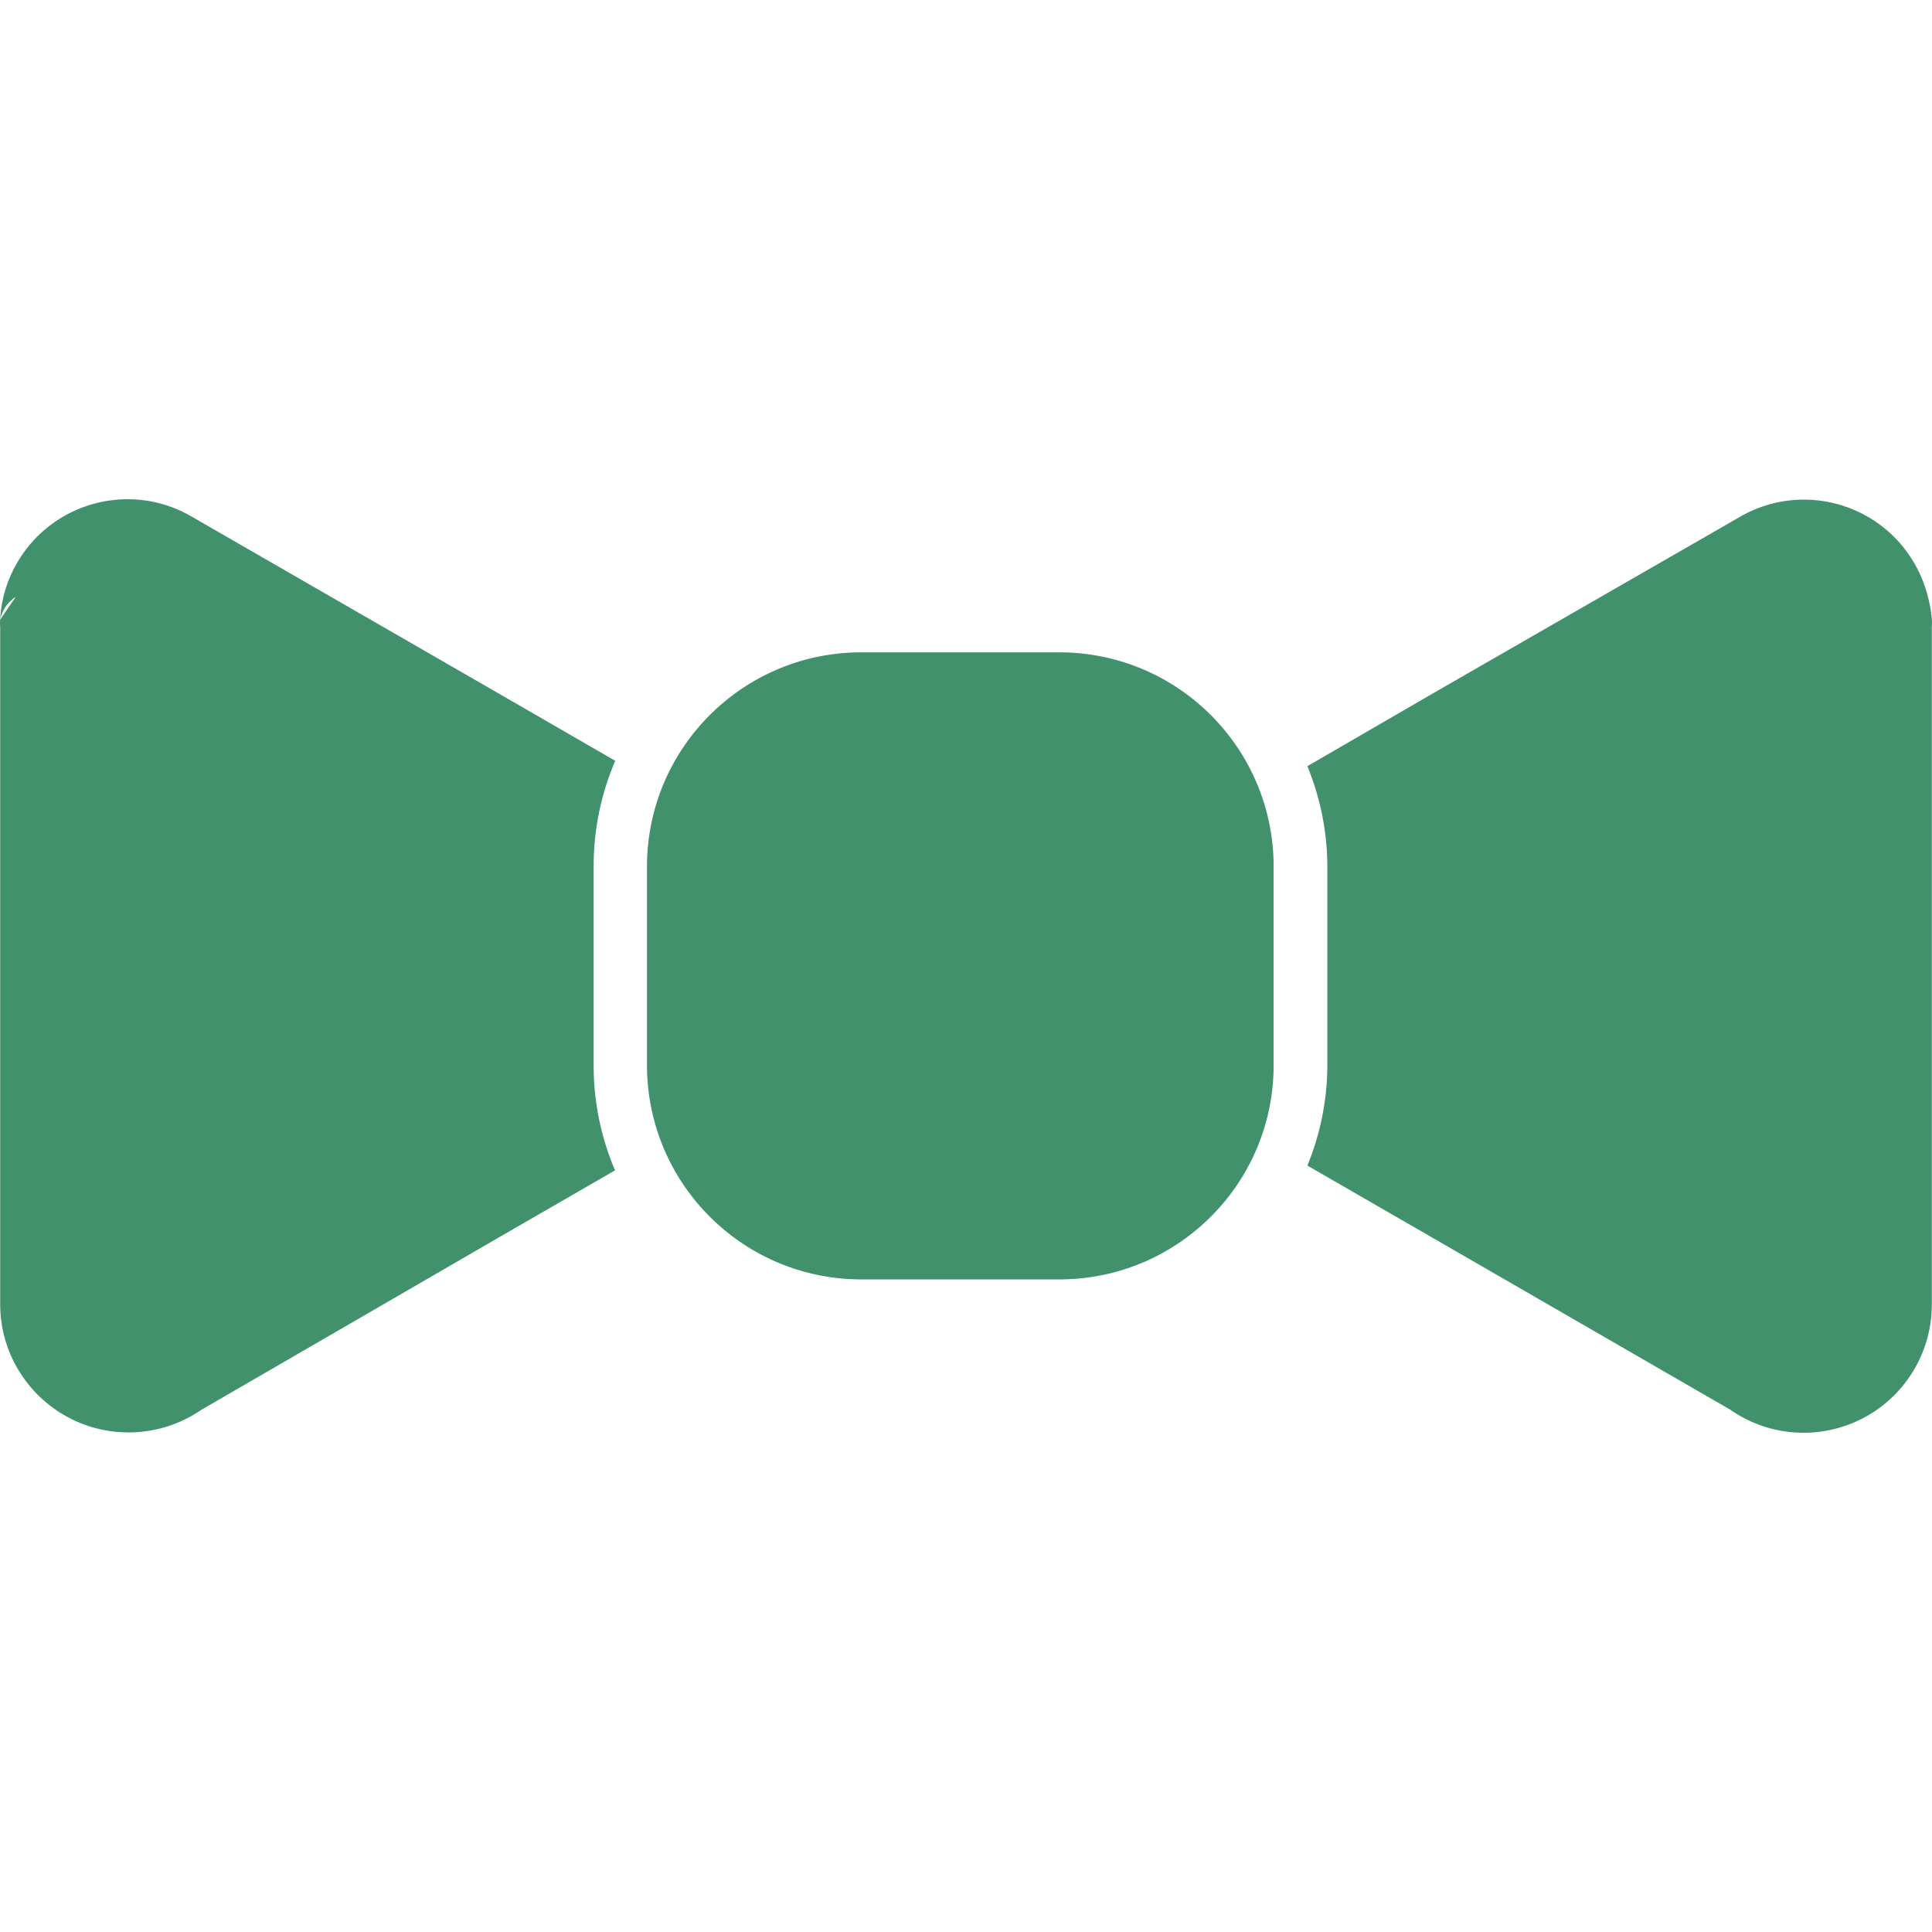
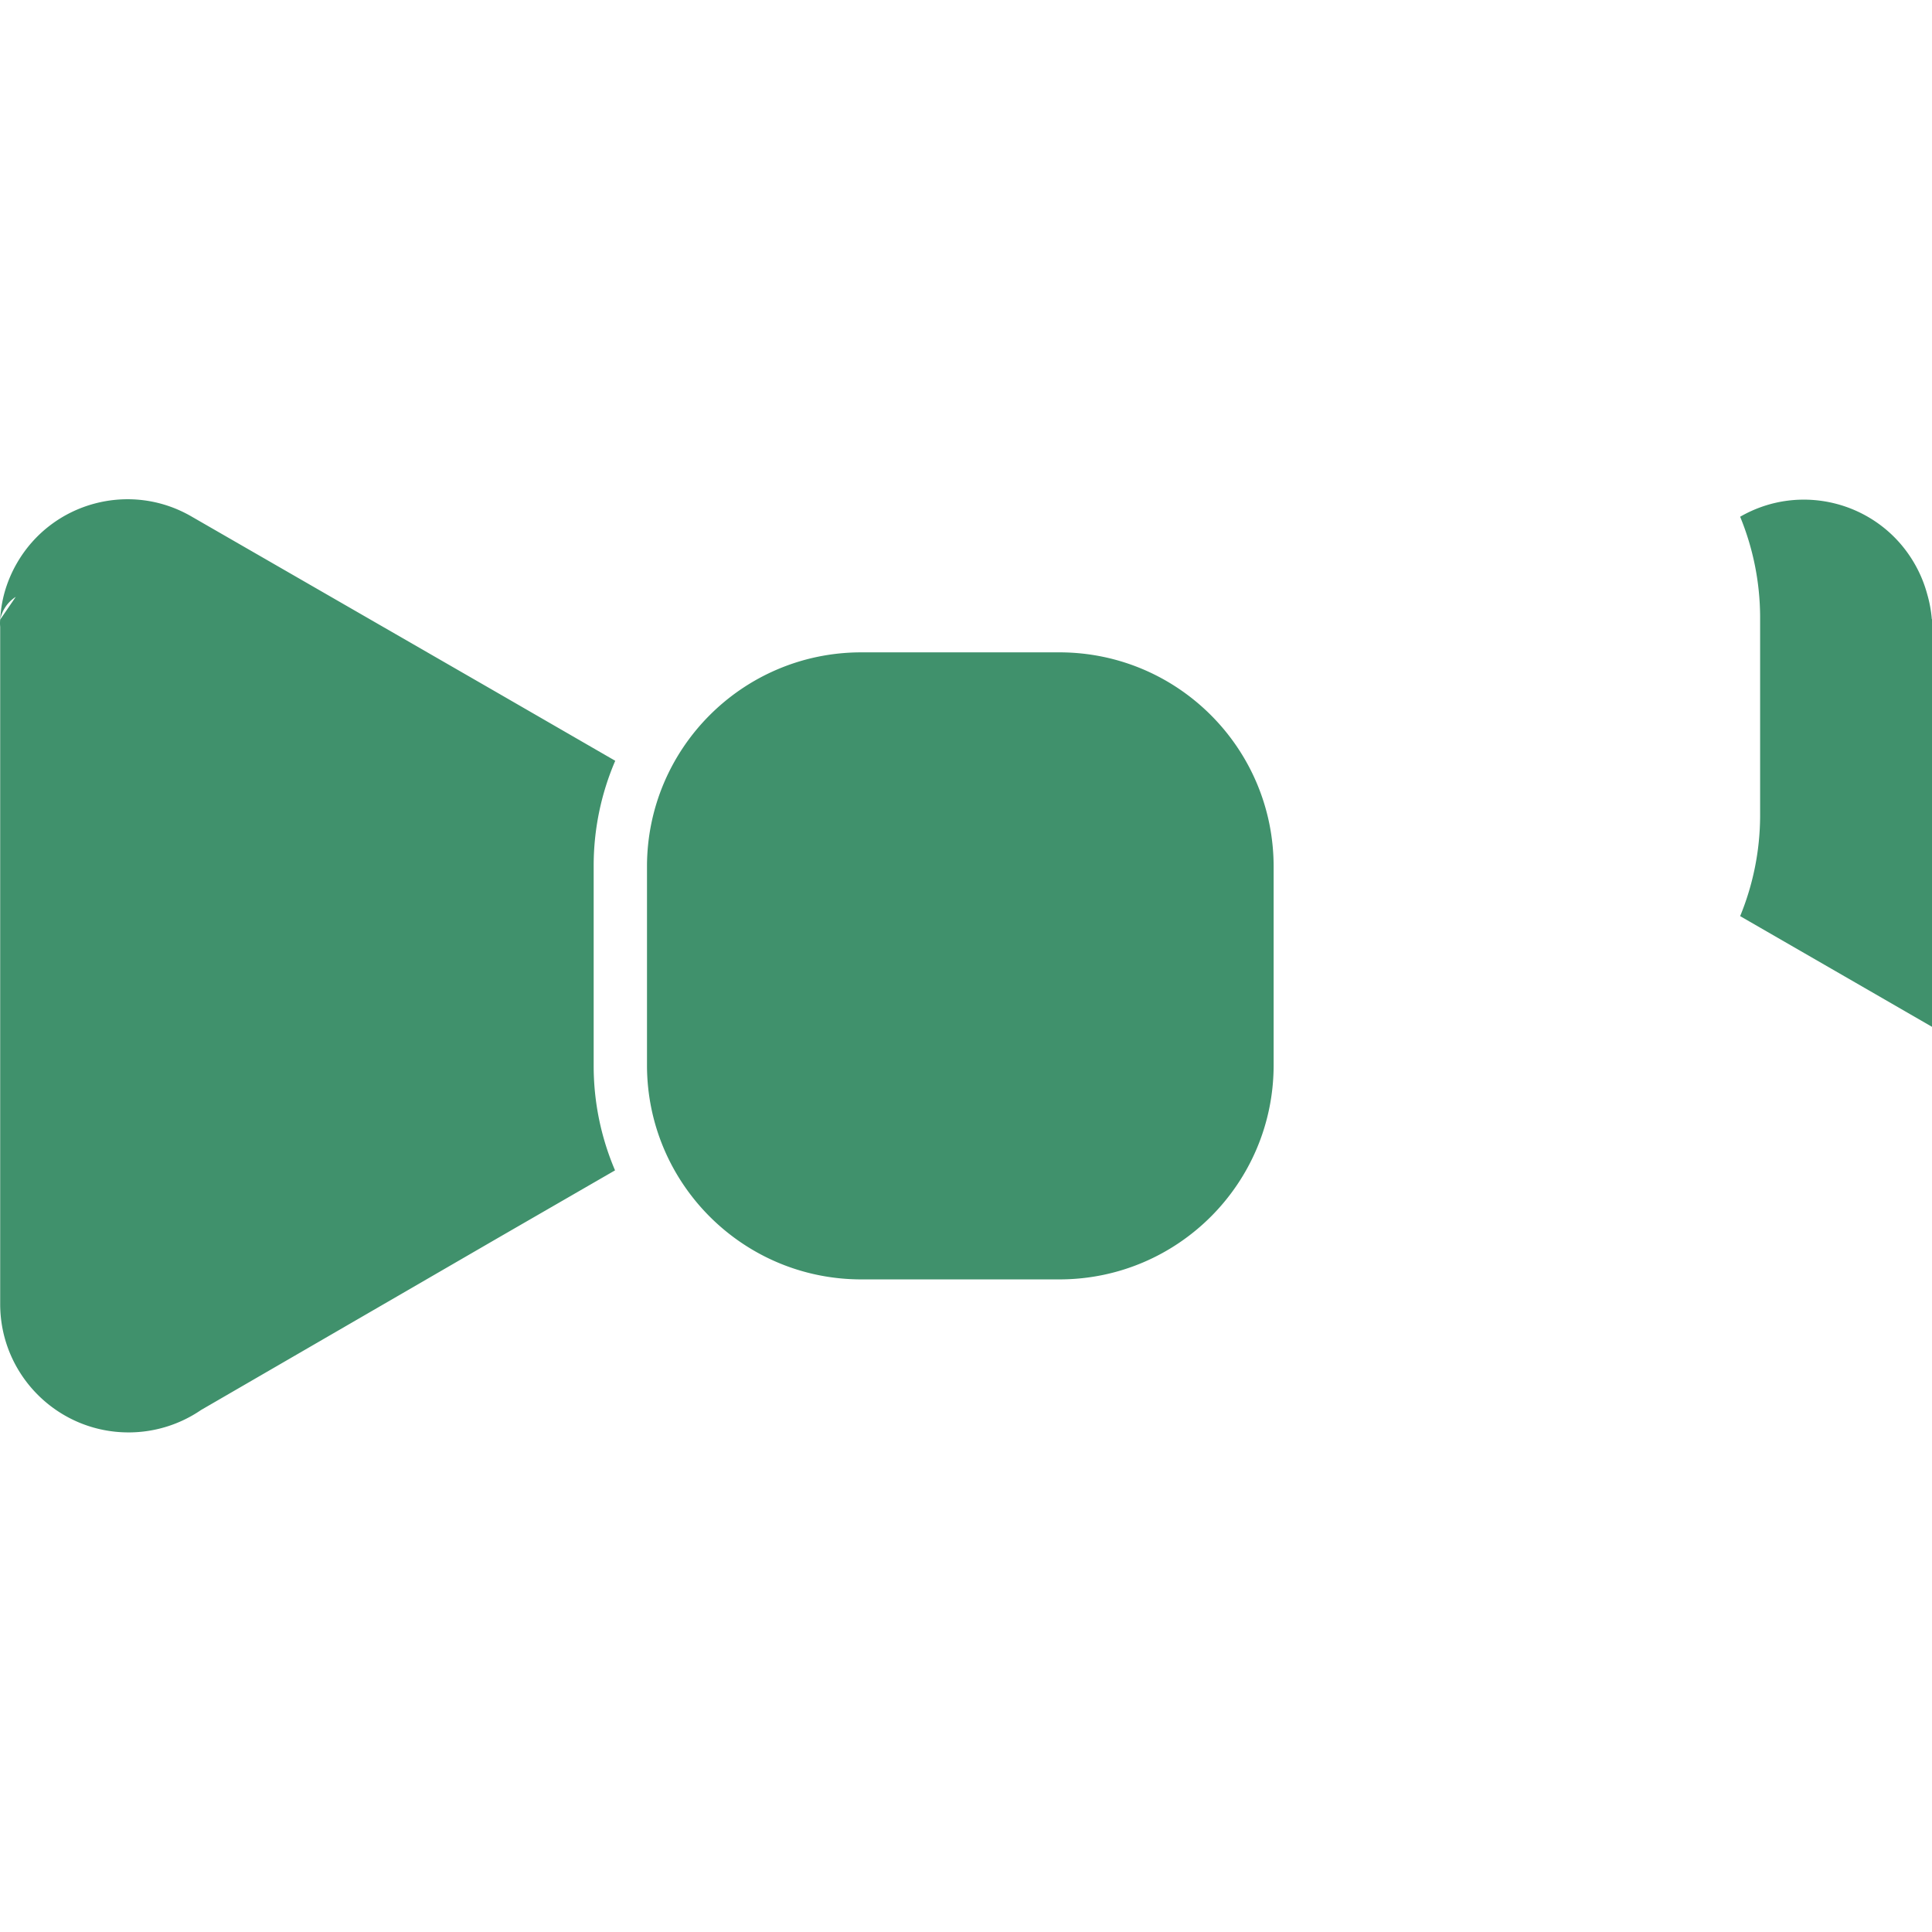
<svg xmlns="http://www.w3.org/2000/svg" version="1.1" width="512" height="512" x="0" y="0" viewBox="0 0 386.993 386.993" style="enable-background:new 0 0 512 512" xml:space="preserve" class="">
  <g>
-     <path d="M212.317 130.671h-40c-23.579.11-42.654 19.221-42.72 42.8v40c.066 23.61 19.19 42.734 42.8 42.8h40c23.579-.11 42.654-19.221 42.72-42.8v-40c-.066-23.61-19.19-42.734-42.8-42.8zM386.957 124.031a25.28 25.28 0 0 0-.92-5 25.619 25.619 0 0 0-2.56-6.16c-7.055-12.227-22.687-16.419-34.913-9.364l-.007.004-60.8 34.96-25.88 15a53.24 53.24 0 0 1 4 20v40a53.196 53.196 0 0 1-4 20l25.8 14.88 58.88 34c11.621 8.13 27.633 5.299 35.762-6.322a25.687 25.687 0 0 0 4.638-14.758v-135.8a7.218 7.218 0 0 0 0-1.44zM123.237 152.391l-24.52-14.16-60.4-34.8c-12.225-7.059-27.857-2.871-34.916 9.353l-.004.007a25.619 25.619 0 0 0-2.56 6.16 25.16 25.16 0 0 0-.8 5.16 7.08 7.08 0 0 1 3.12-4.56l-3.12 4.56a7.071 7.071 0 0 0 0 1.44v135.68c.016 14.205 11.545 25.707 25.749 25.691a25.72 25.72 0 0 0 14.491-4.491l59.64-34.56 23.28-13.44a53.245 53.245 0 0 1-4.28-20.96v-40a53.198 53.198 0 0 1 4.32-21.08z" fill="#40916c" opacity="1" data-original="#000000" />
+     <path d="M212.317 130.671h-40c-23.579.11-42.654 19.221-42.72 42.8v40c.066 23.61 19.19 42.734 42.8 42.8h40c23.579-.11 42.654-19.221 42.72-42.8v-40c-.066-23.61-19.19-42.734-42.8-42.8zM386.957 124.031a25.28 25.28 0 0 0-.92-5 25.619 25.619 0 0 0-2.56-6.16c-7.055-12.227-22.687-16.419-34.913-9.364a53.24 53.24 0 0 1 4 20v40a53.196 53.196 0 0 1-4 20l25.8 14.88 58.88 34c11.621 8.13 27.633 5.299 35.762-6.322a25.687 25.687 0 0 0 4.638-14.758v-135.8a7.218 7.218 0 0 0 0-1.44zM123.237 152.391l-24.52-14.16-60.4-34.8c-12.225-7.059-27.857-2.871-34.916 9.353l-.004.007a25.619 25.619 0 0 0-2.56 6.16 25.16 25.16 0 0 0-.8 5.16 7.08 7.08 0 0 1 3.12-4.56l-3.12 4.56a7.071 7.071 0 0 0 0 1.44v135.68c.016 14.205 11.545 25.707 25.749 25.691a25.72 25.72 0 0 0 14.491-4.491l59.64-34.56 23.28-13.44a53.245 53.245 0 0 1-4.28-20.96v-40a53.198 53.198 0 0 1 4.32-21.08z" fill="#40916c" opacity="1" data-original="#000000" />
  </g>
</svg>